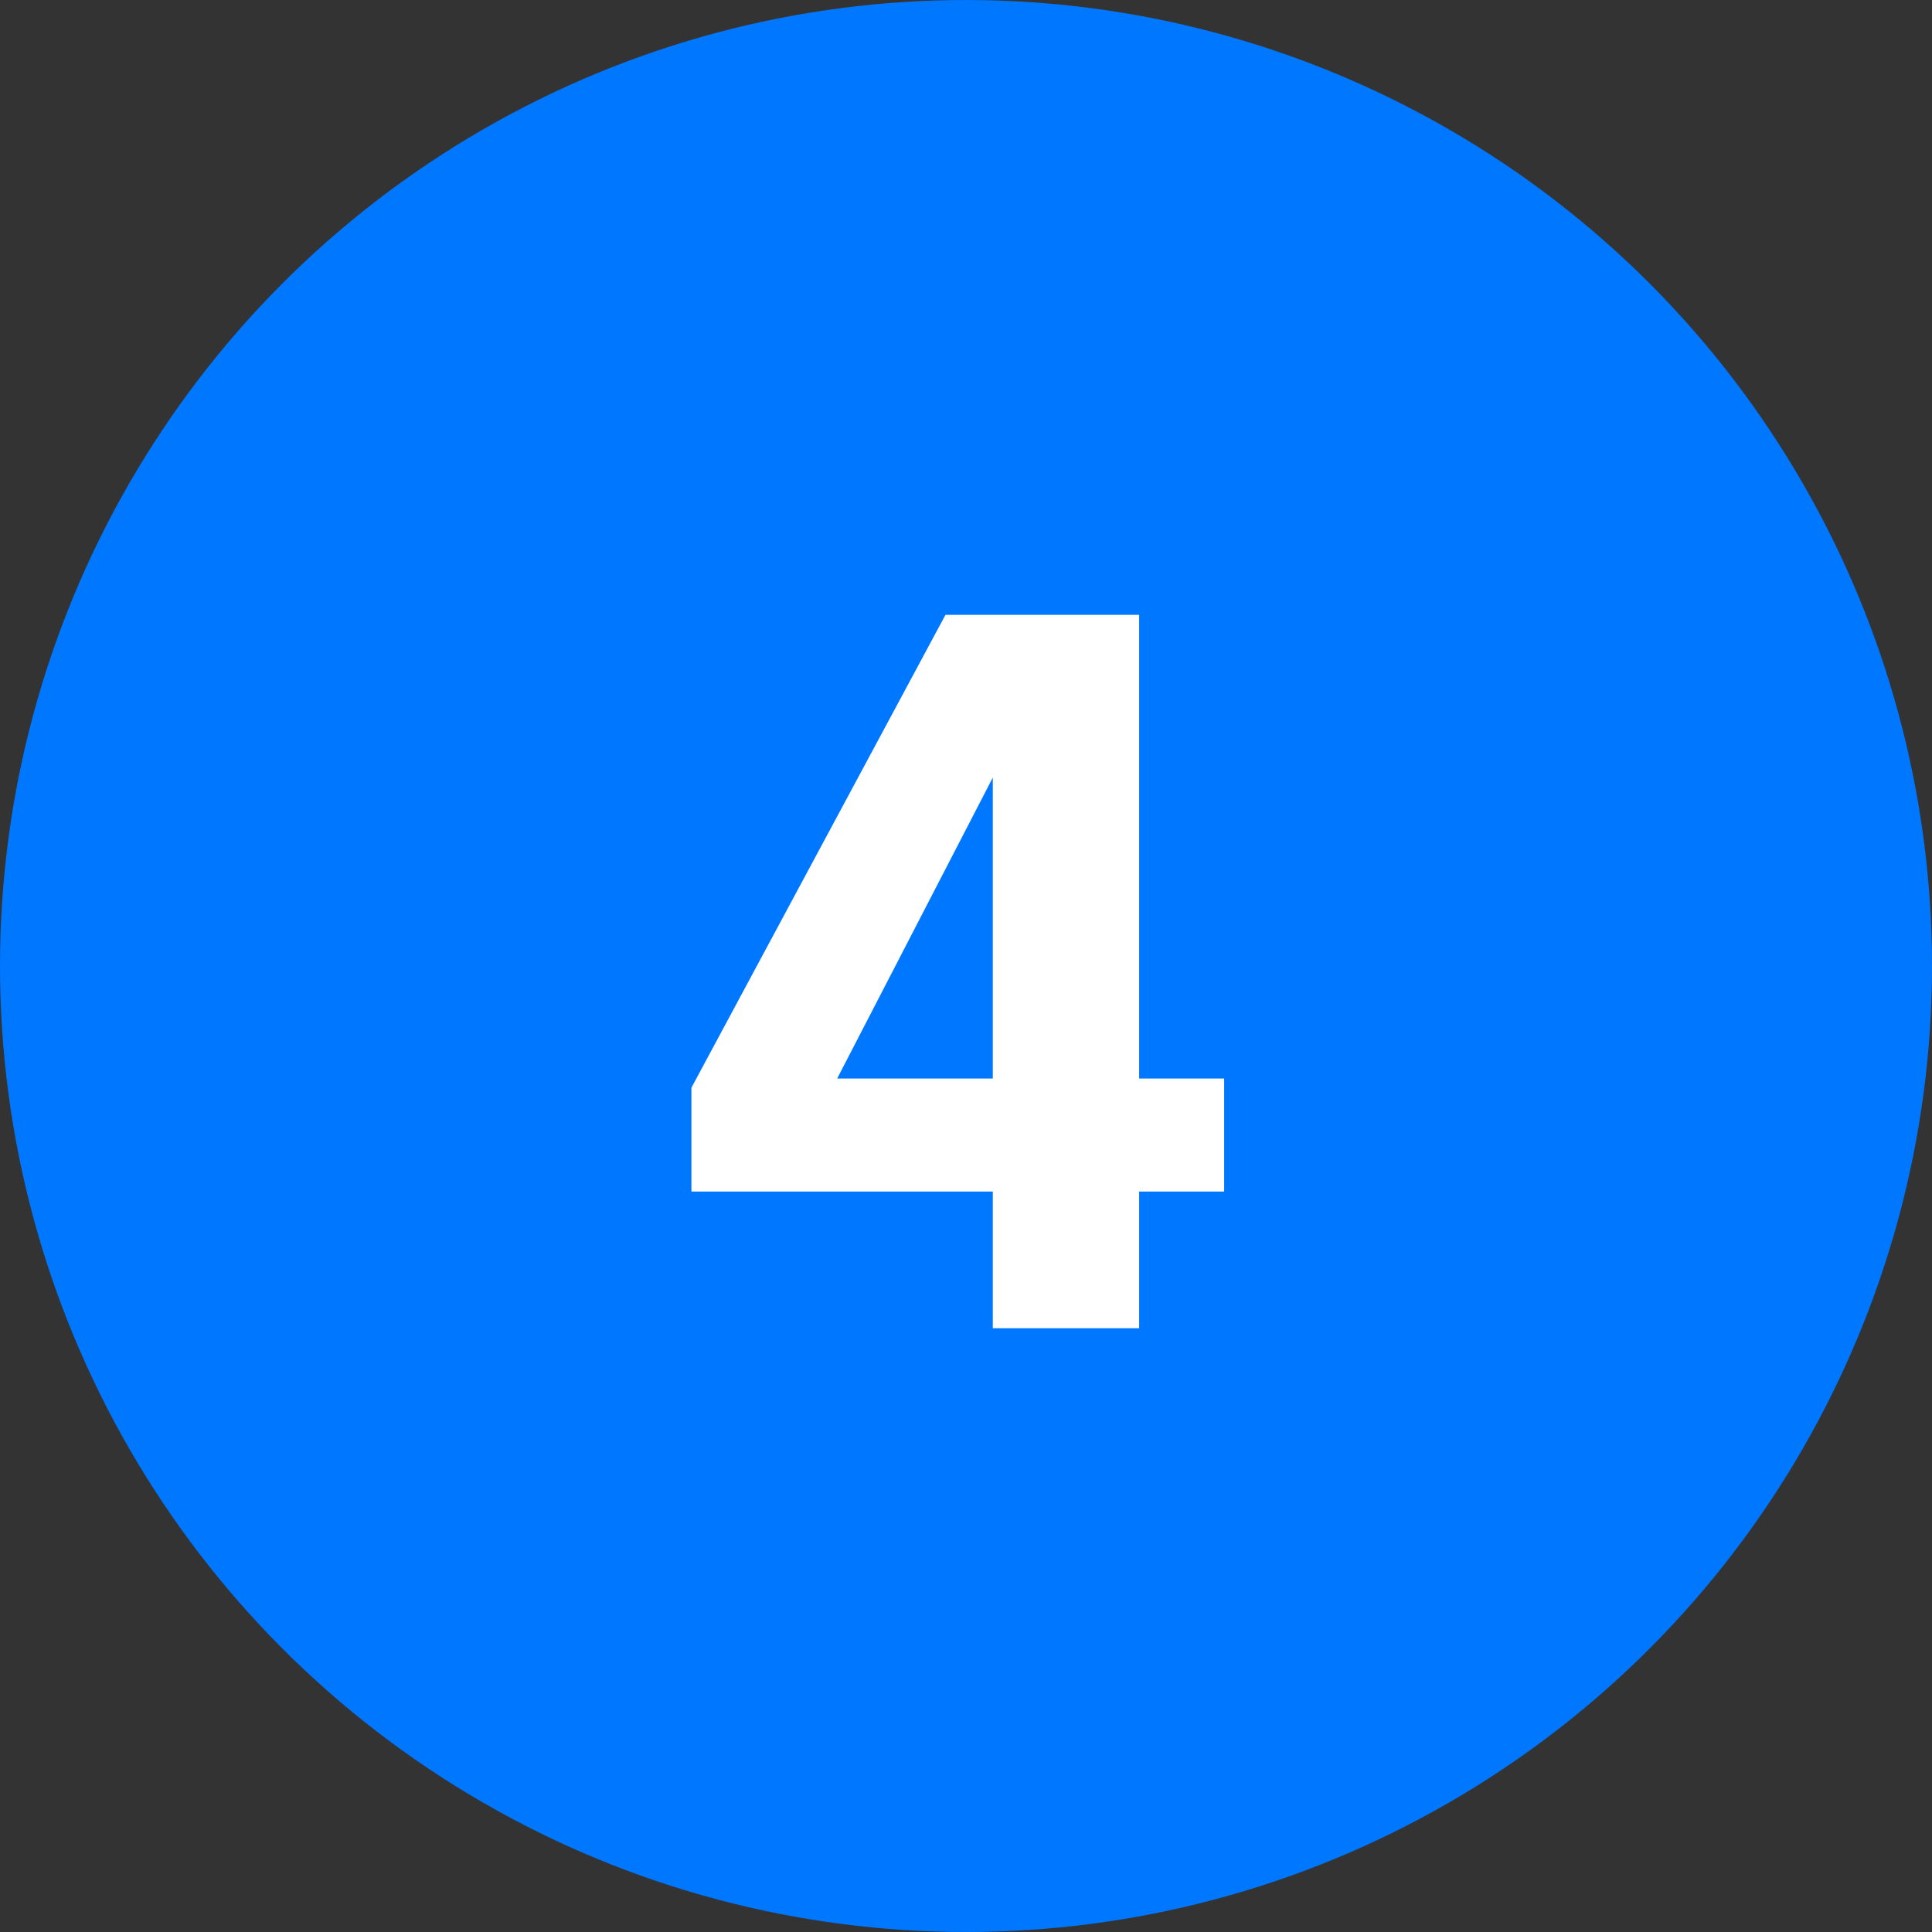
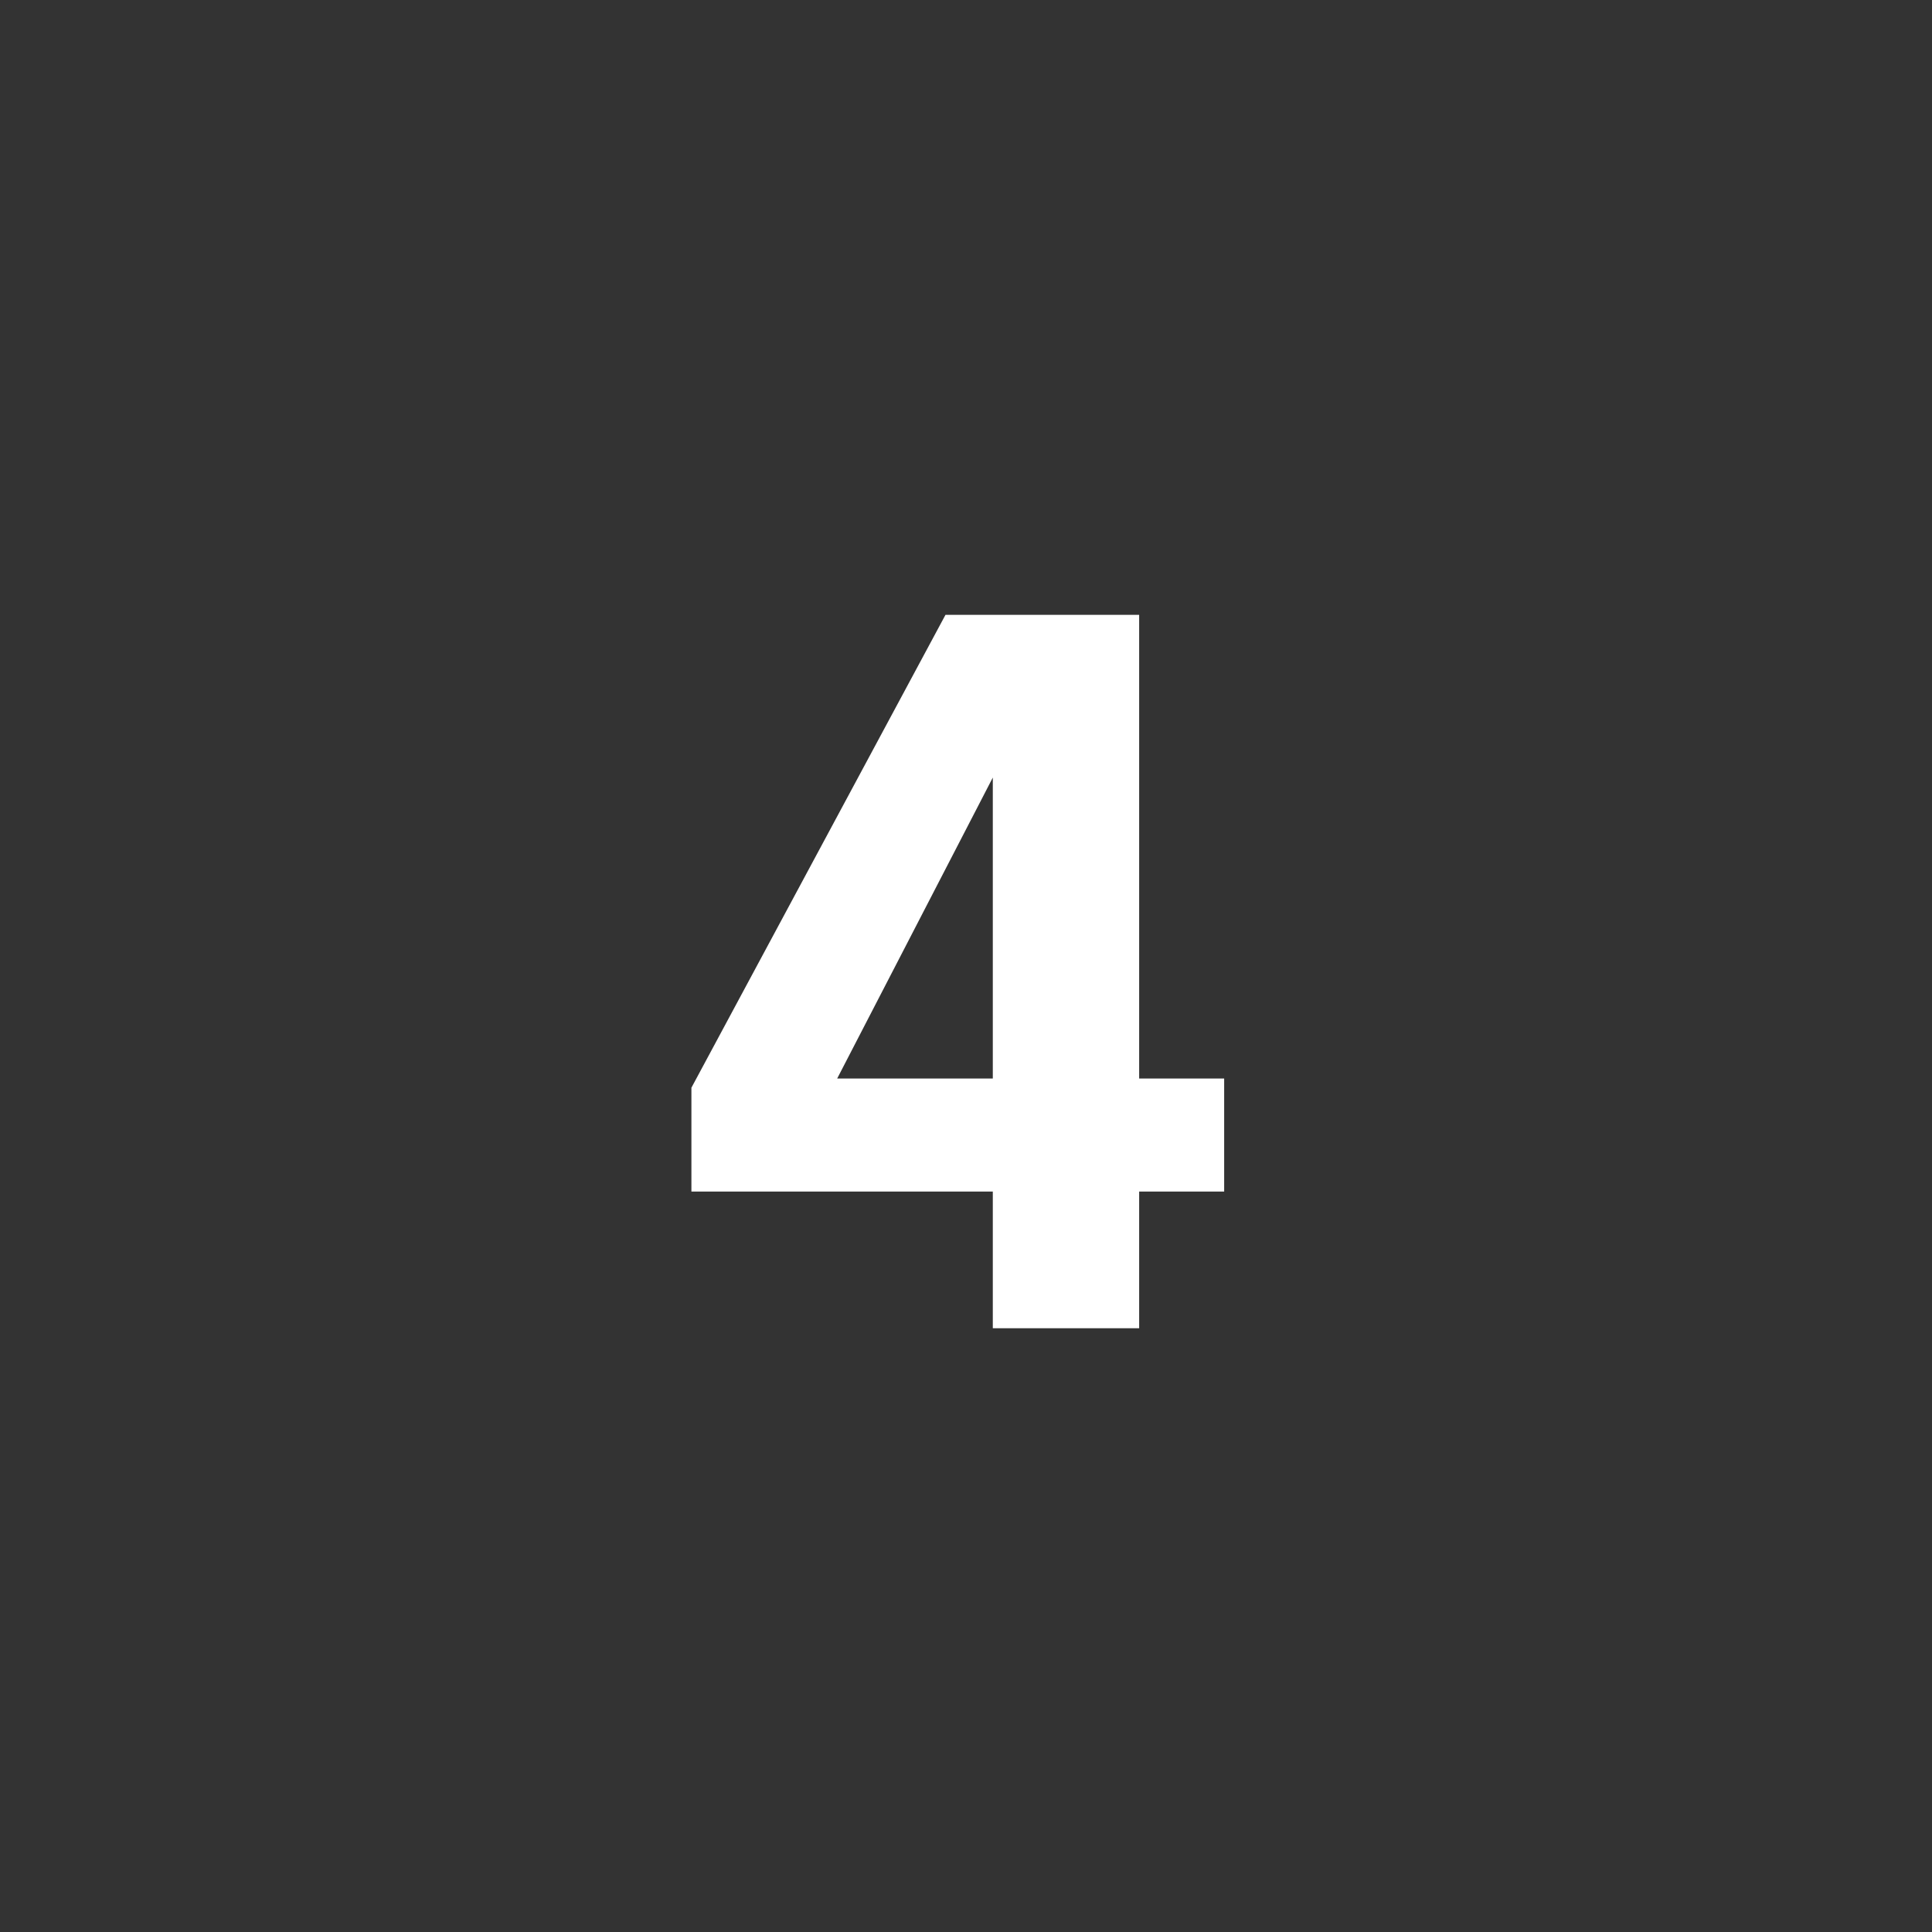
<svg xmlns="http://www.w3.org/2000/svg" width="48" height="48" viewBox="0 0 48 48" fill="none">
  <rect x="0" y="0" width="48" height="48" fill="#333333" stroke="none" />
-   <circle cx="24" cy="24" r="24" fill="#0077FF" />
  <path d="M24.666 33V29.604H17.178V27.024L23.49 15.276H28.302V26.796H30.414V29.604H28.302V33H24.666ZM19.974 28.392L18.978 26.796H24.666V17.652L25.422 17.856L19.974 28.392Z" fill="white" />
</svg>